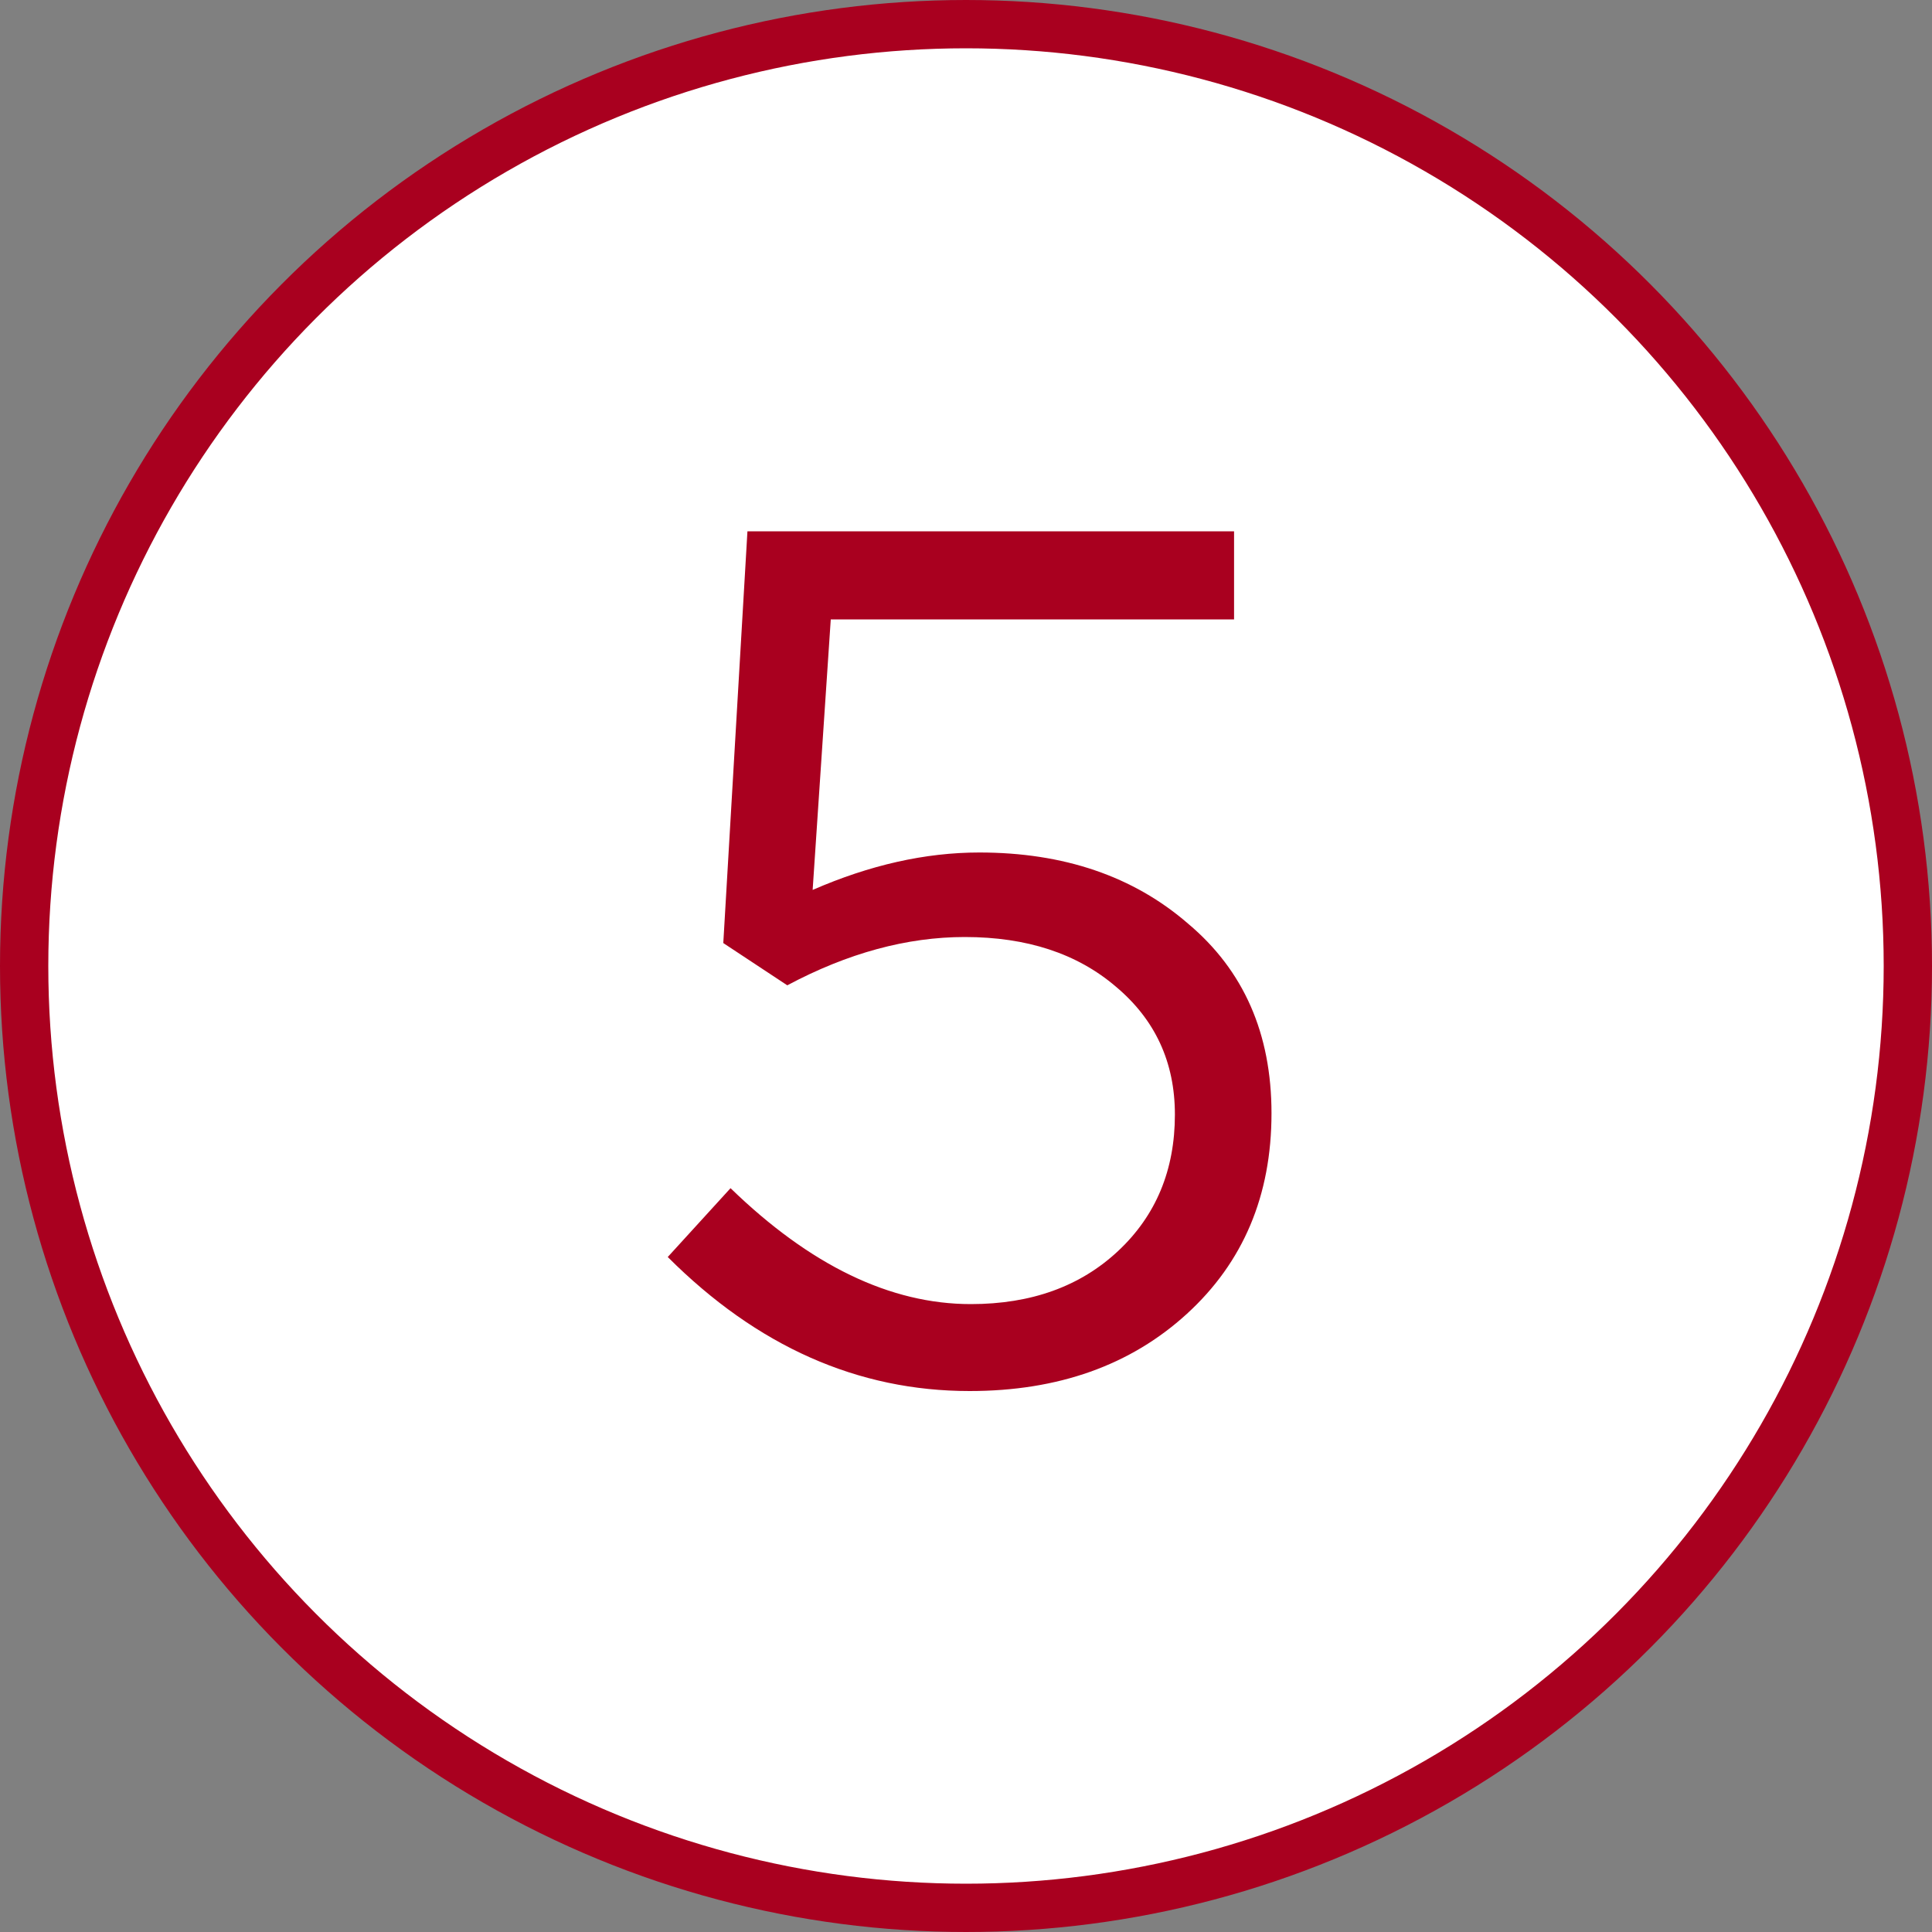
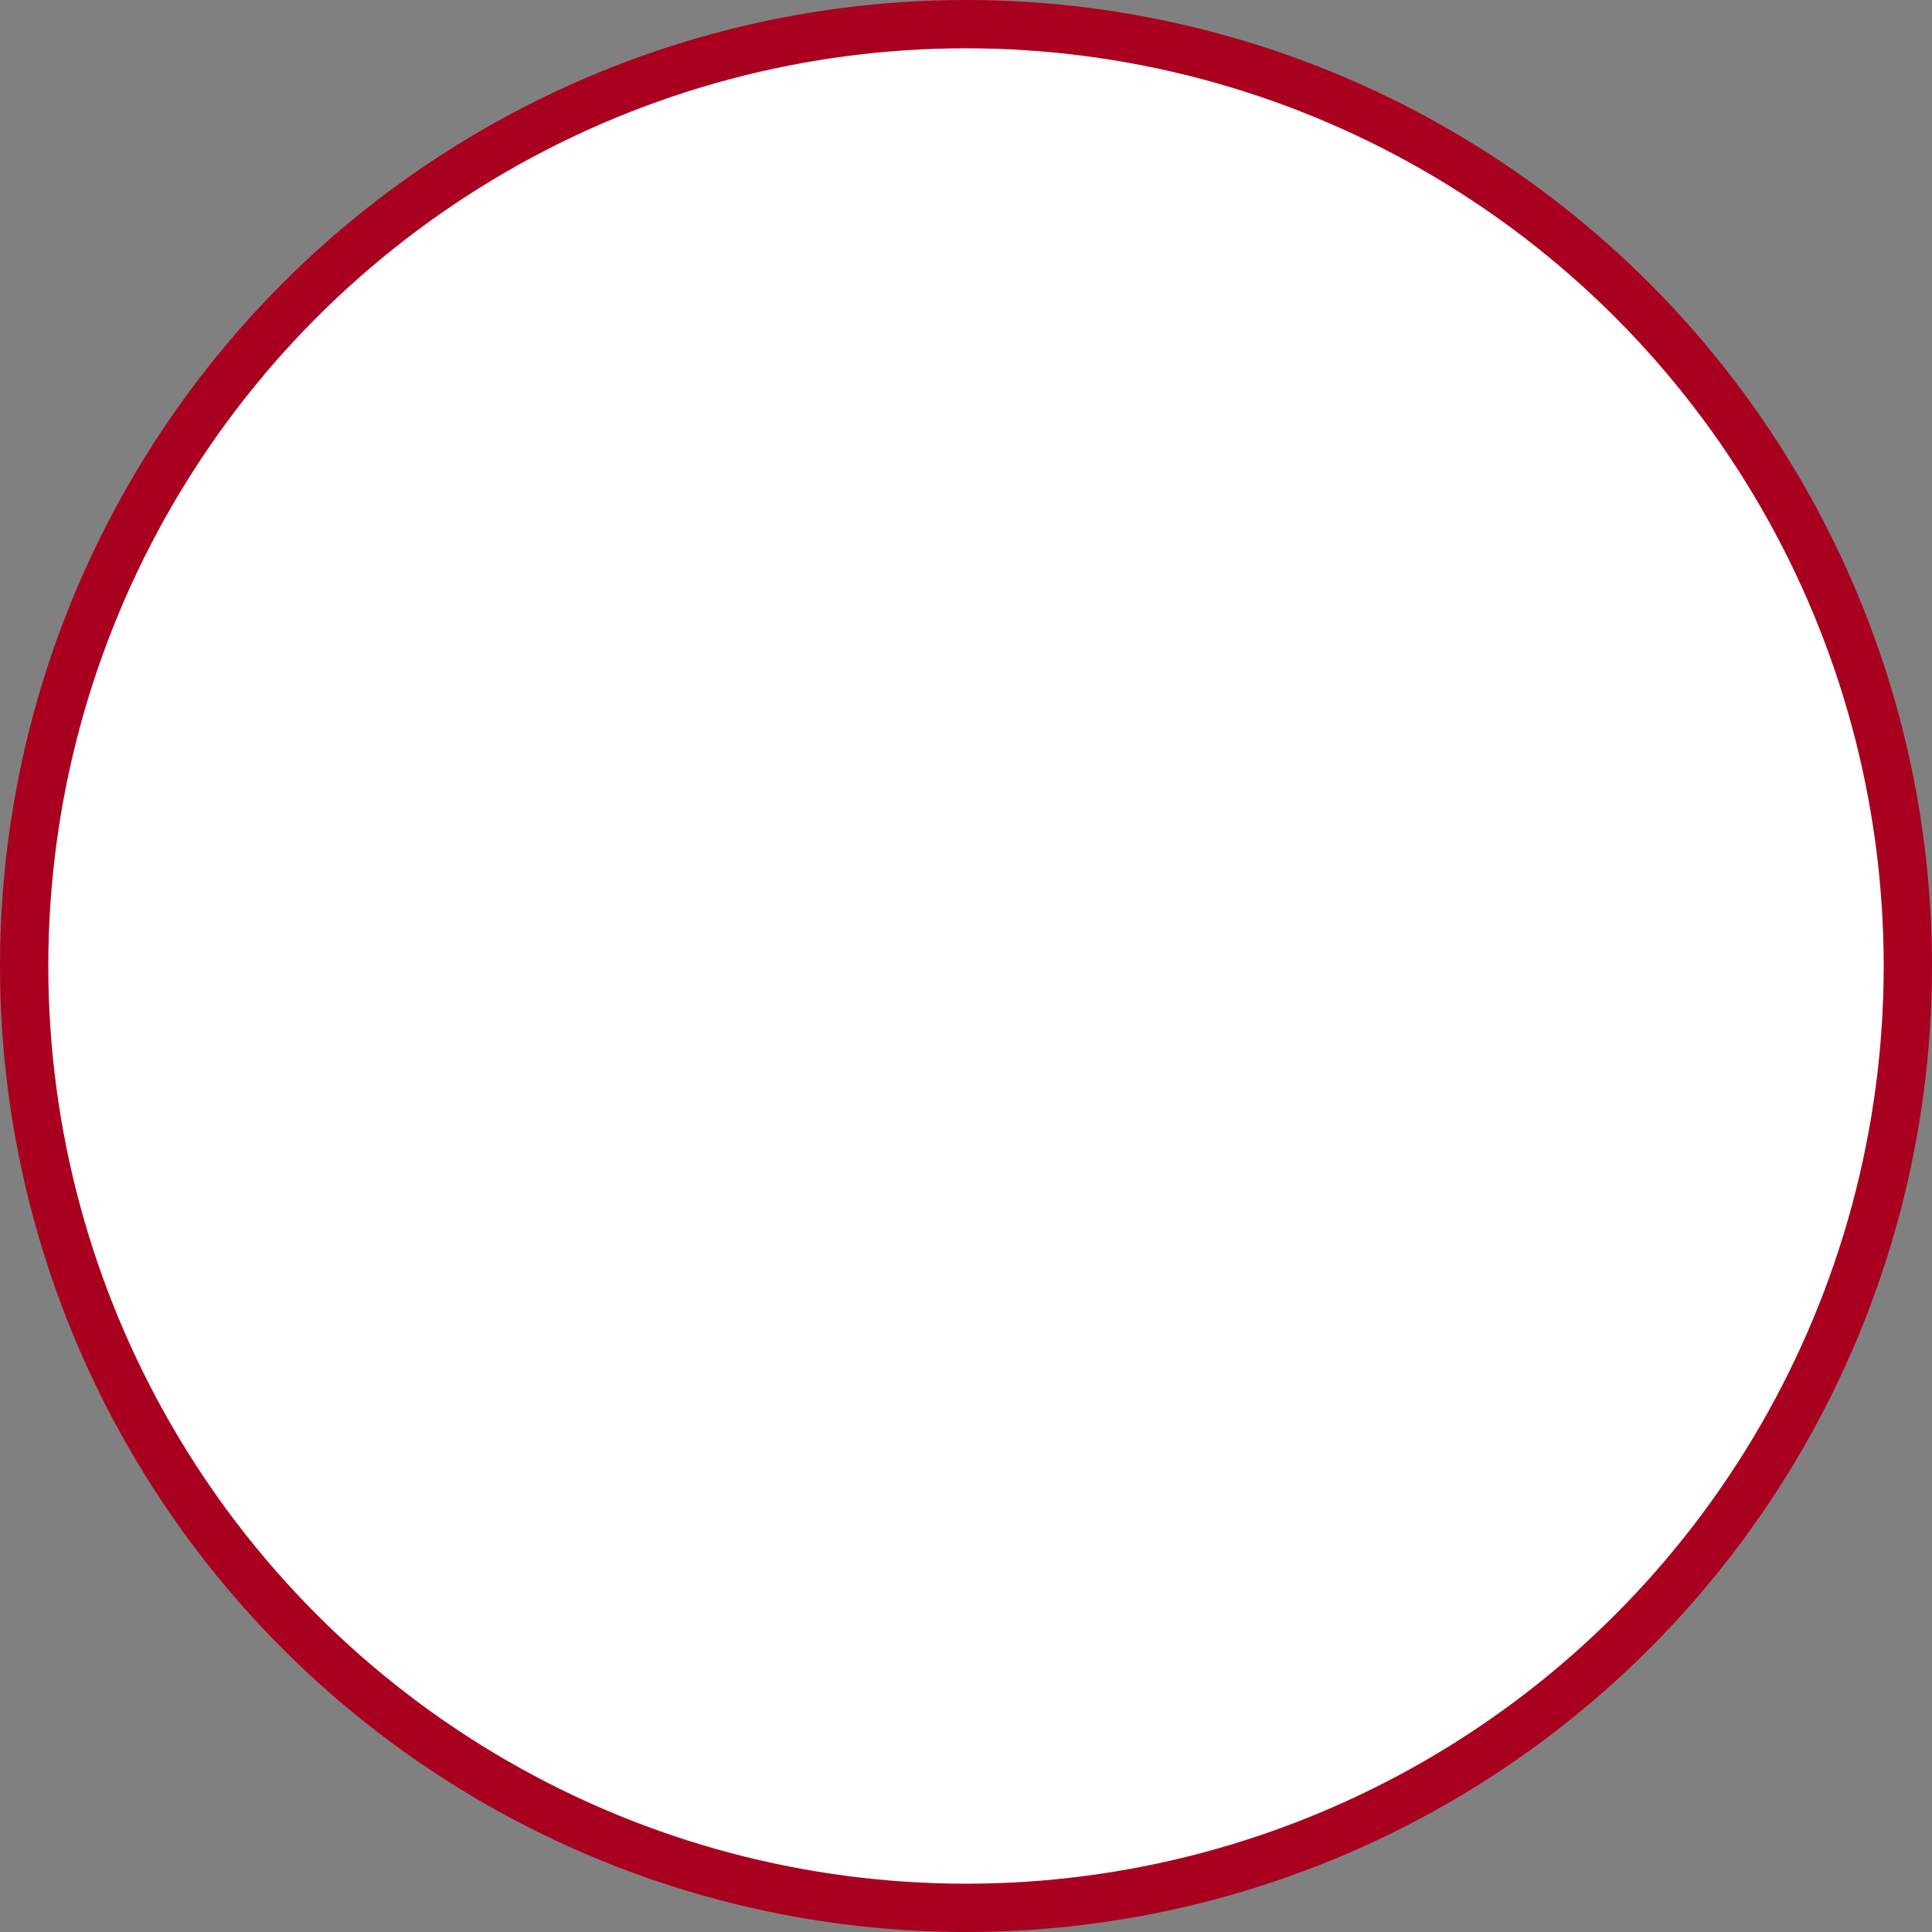
<svg xmlns="http://www.w3.org/2000/svg" width="80" height="80" viewBox="0 0 80 80" fill="none">
  <rect x="0" y="0" width="80" height="80" fill="#808080" stroke="none" />
  <circle cx="40" cy="40" r="39" fill="white" stroke="#A9001F" stroke-width="2" />
-   <path d="M40.15 57.6C35.517 57.6 31.35 55.75 27.65 52.05L30.25 49.2C33.55 52.4 36.867 54 40.2 54C42.7 54 44.733 53.267 46.3 51.8C47.867 50.333 48.65 48.45 48.65 46.15C48.65 43.983 47.833 42.217 46.2 40.85C44.6 39.483 42.517 38.8 39.95 38.8C37.55 38.8 35.1 39.467 32.6 40.8L29.95 39.05L30.95 22H51.1V25.65H34.4L33.65 36.85C36.017 35.817 38.317 35.3 40.55 35.3C44.05 35.3 46.933 36.283 49.2 38.25C51.5 40.183 52.65 42.8 52.65 46.1C52.65 49.5 51.483 52.267 49.15 54.4C46.817 56.533 43.817 57.6 40.15 57.6Z" fill="#A9001F" />
</svg>